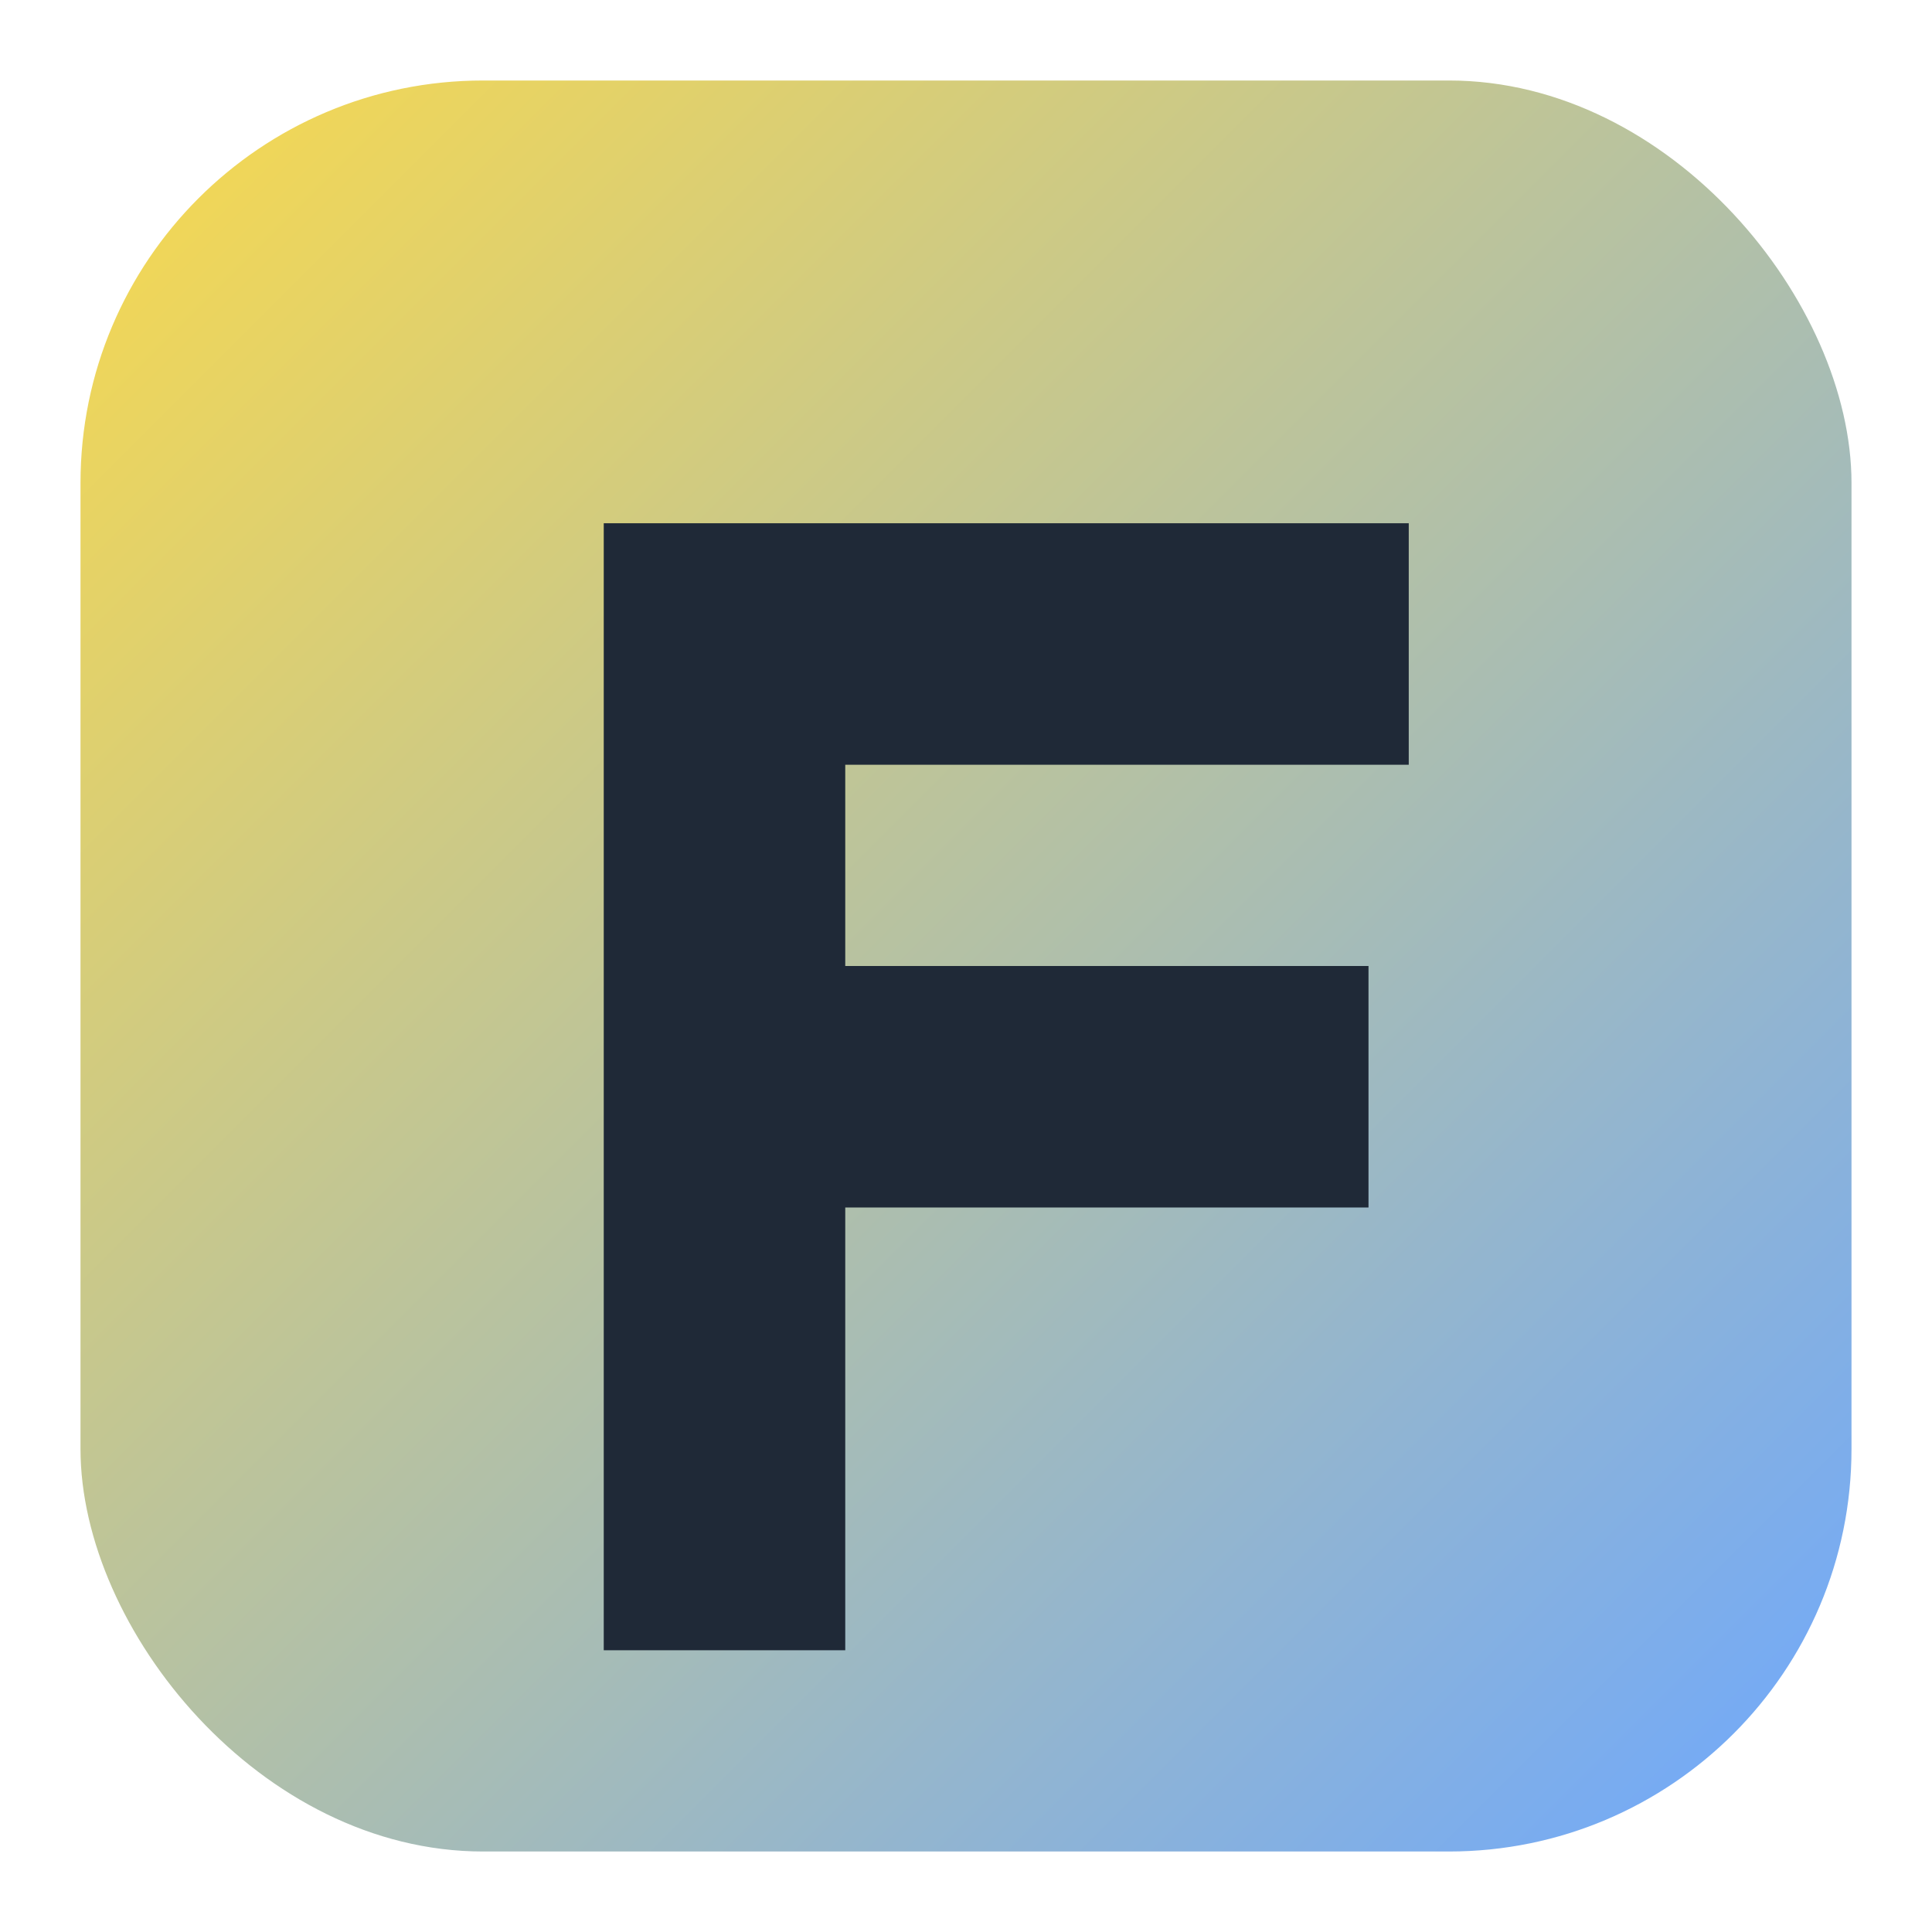
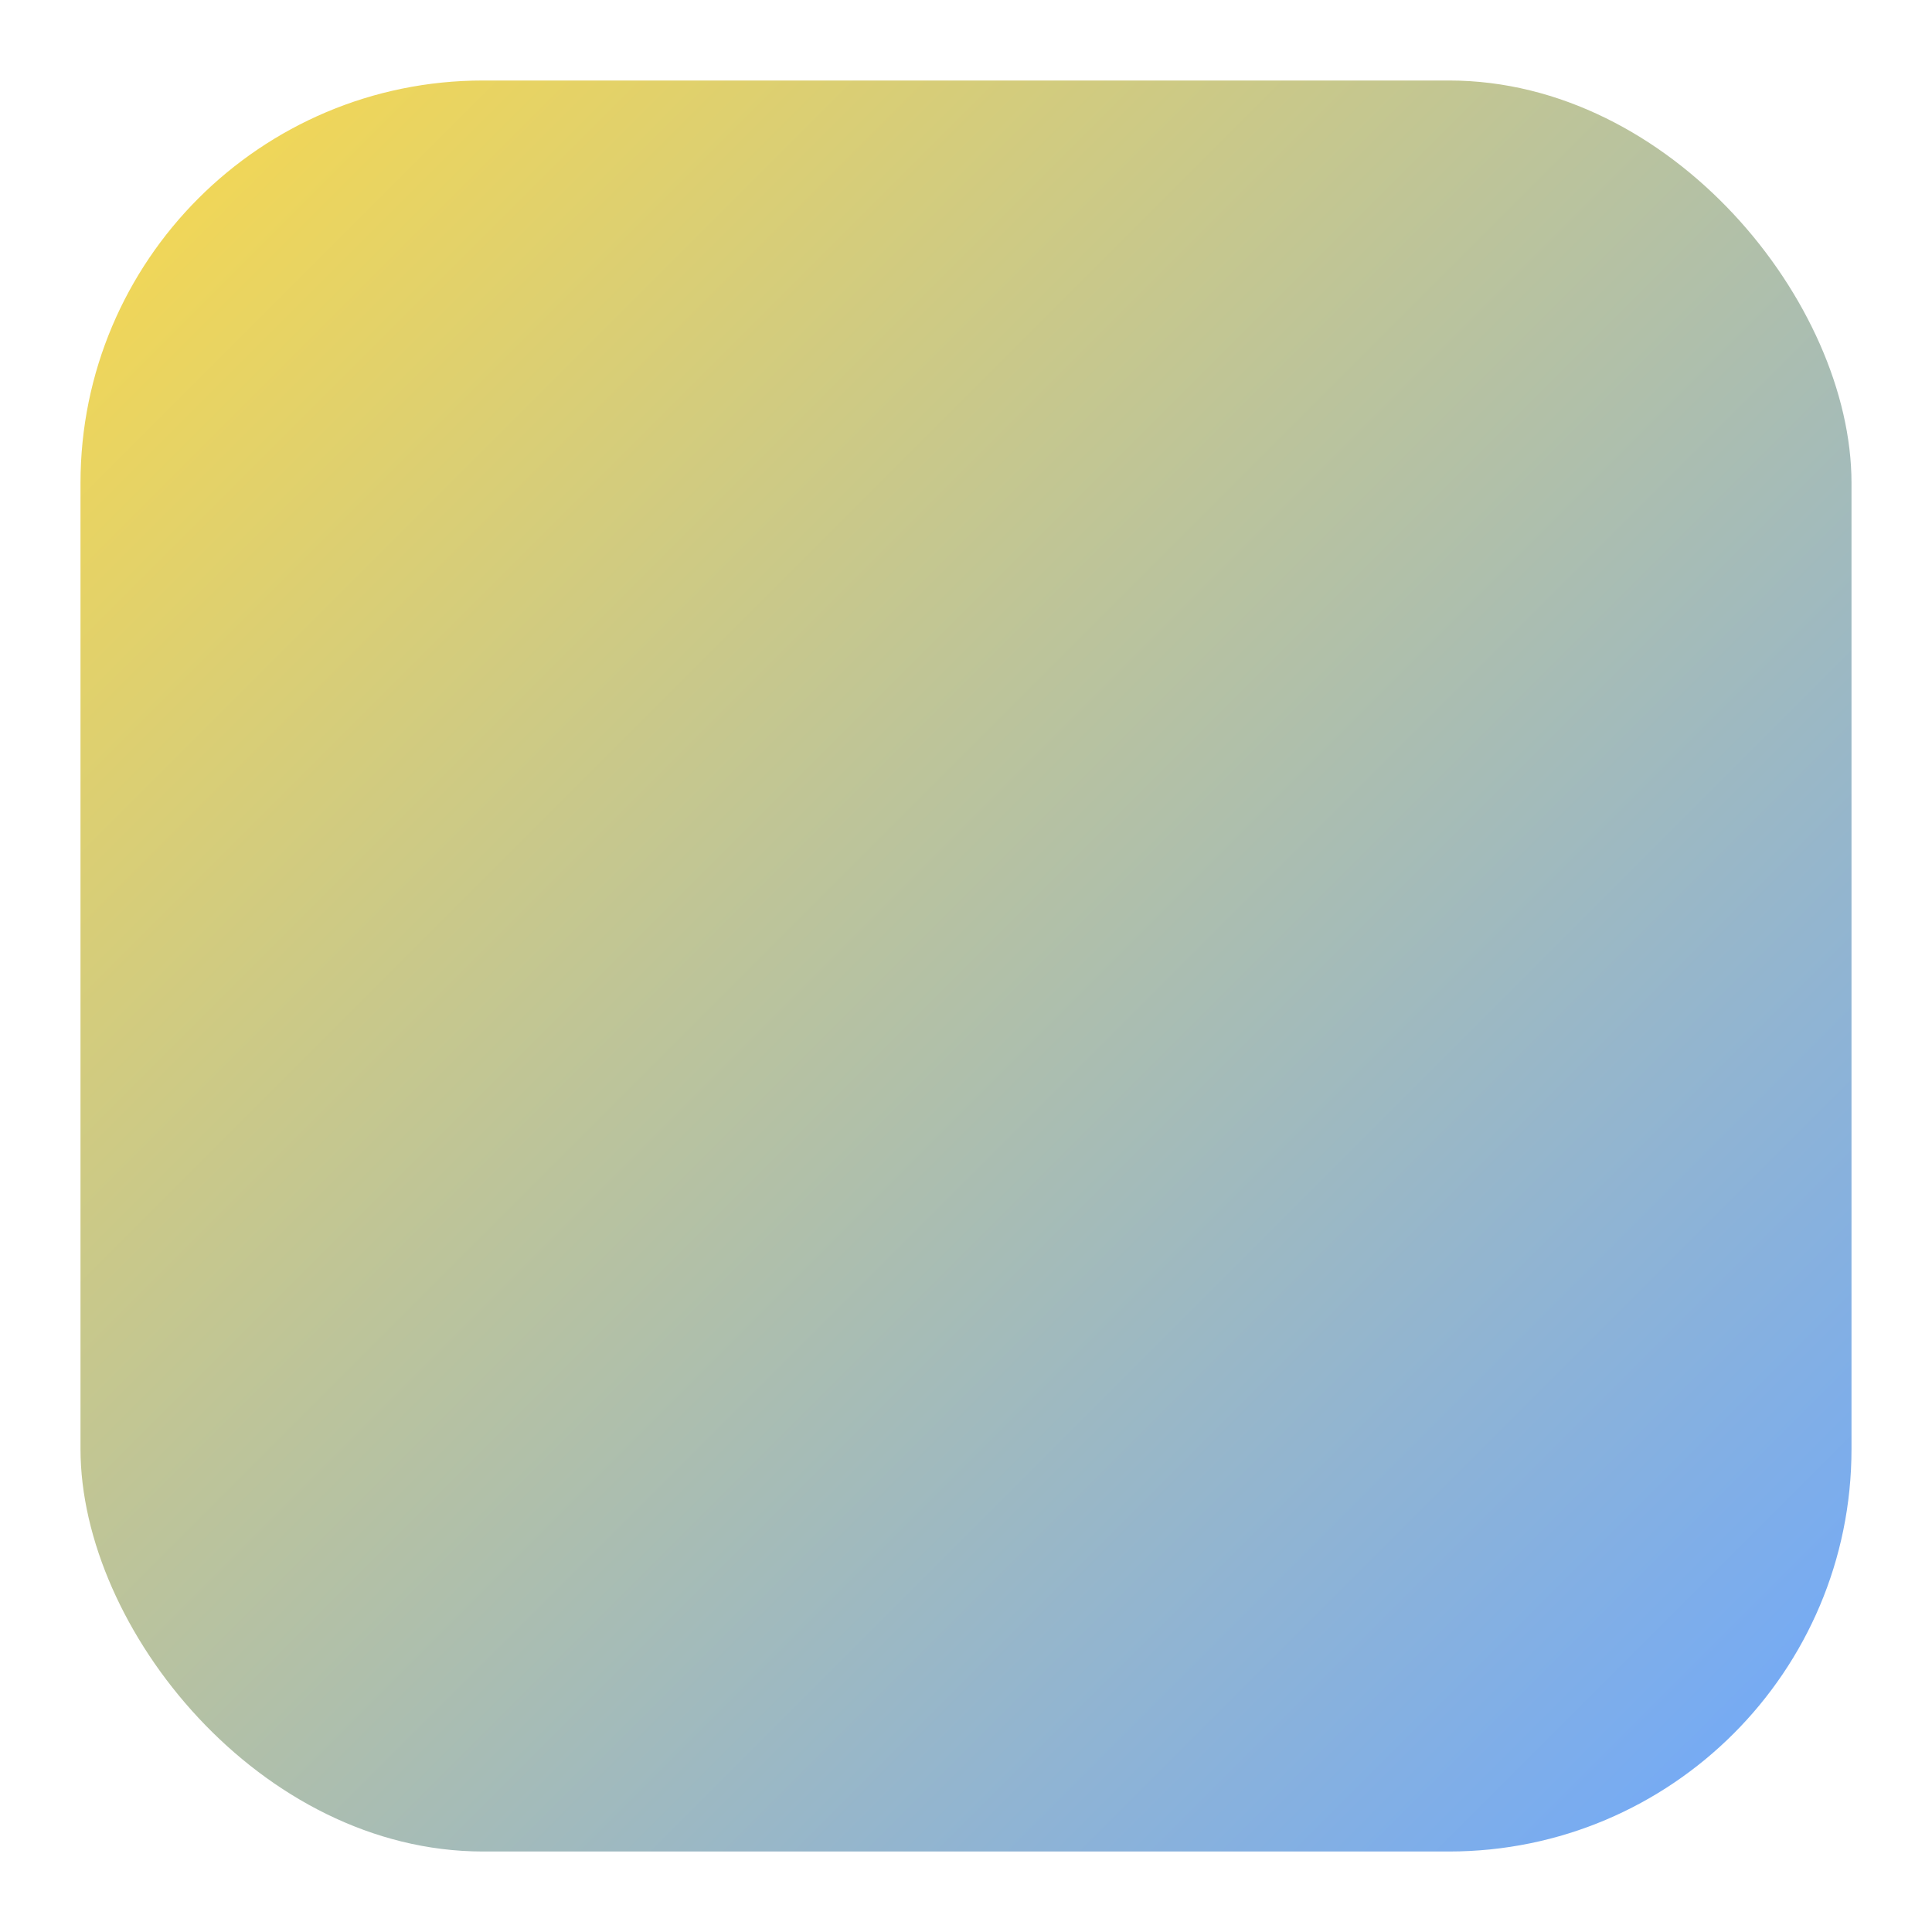
<svg xmlns="http://www.w3.org/2000/svg" viewBox="0 0 96 96">
  <defs>
    <linearGradient id="g" x1="0" y1="0" x2="1" y2="1">
      <stop offset="0" stop-color="#F8D94E" />
      <stop offset="1" stop-color="#6EA8FE" />
    </linearGradient>
  </defs>
  <rect x="4" y="4" width="88" height="88" rx="20" fill="url(#g)" />
-   <path d="M30 26h40v12H42v10h26v12H42v22H30V26z" fill="#1F2937" />
</svg>